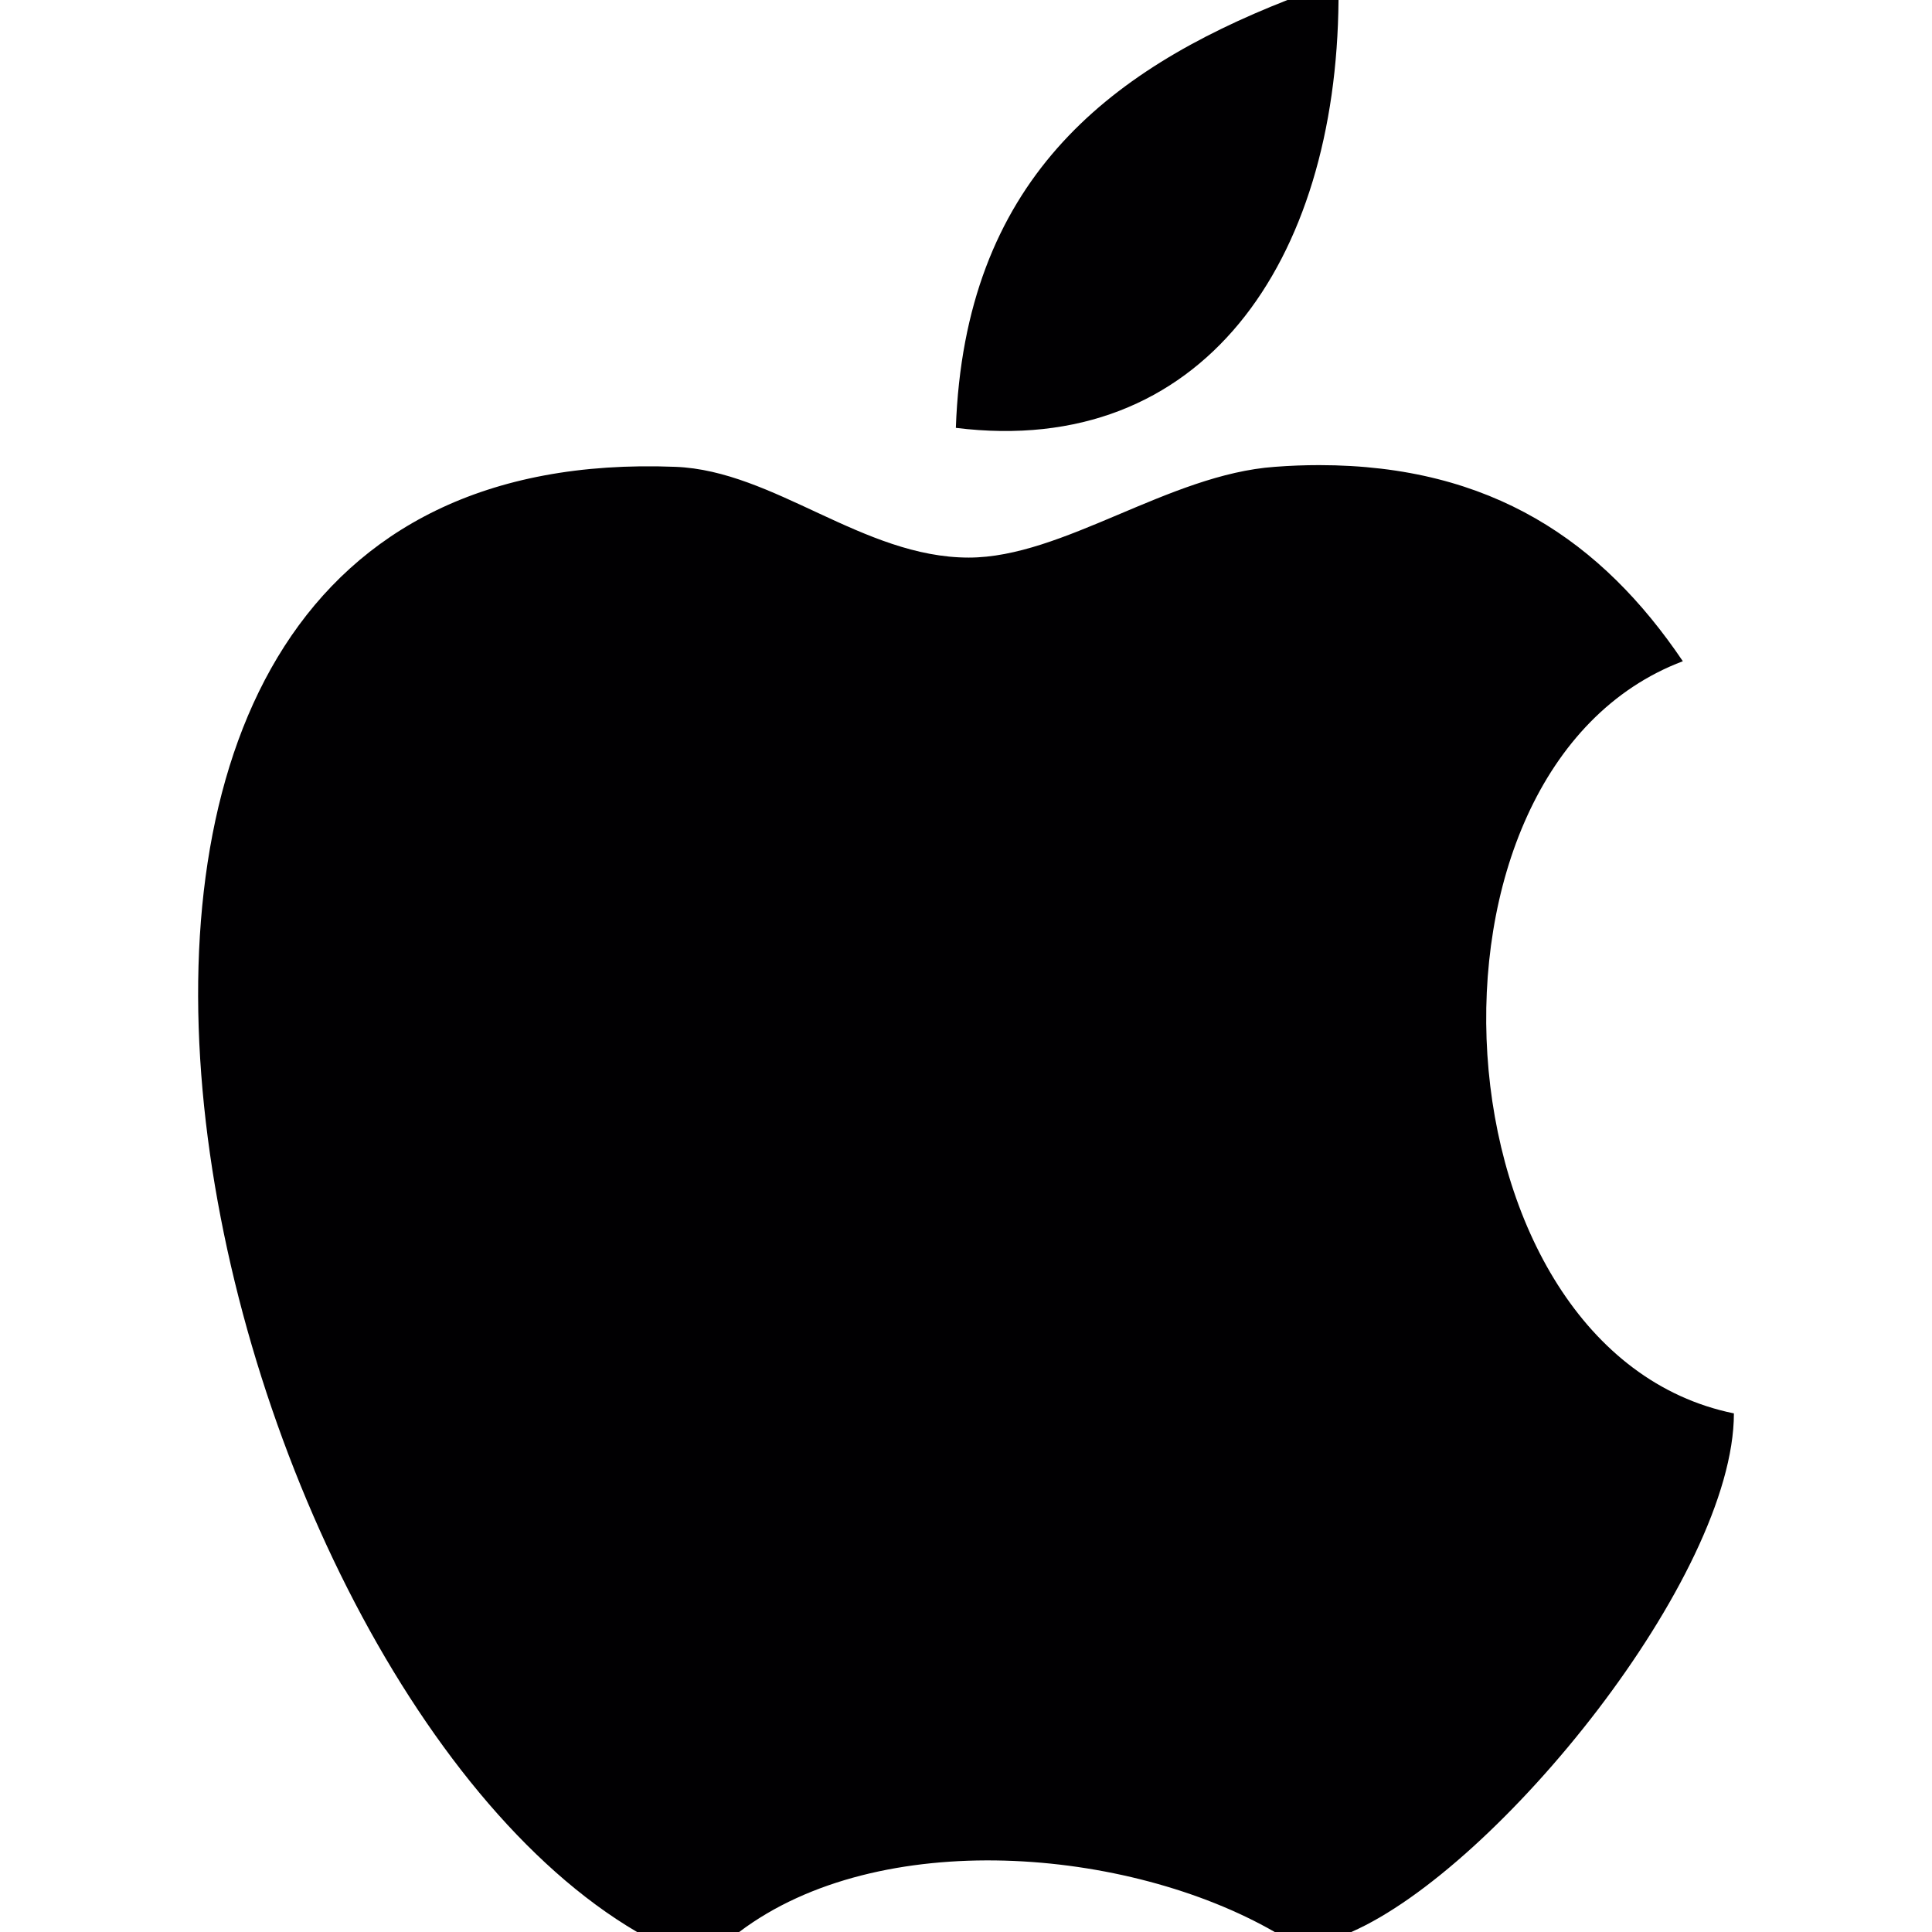
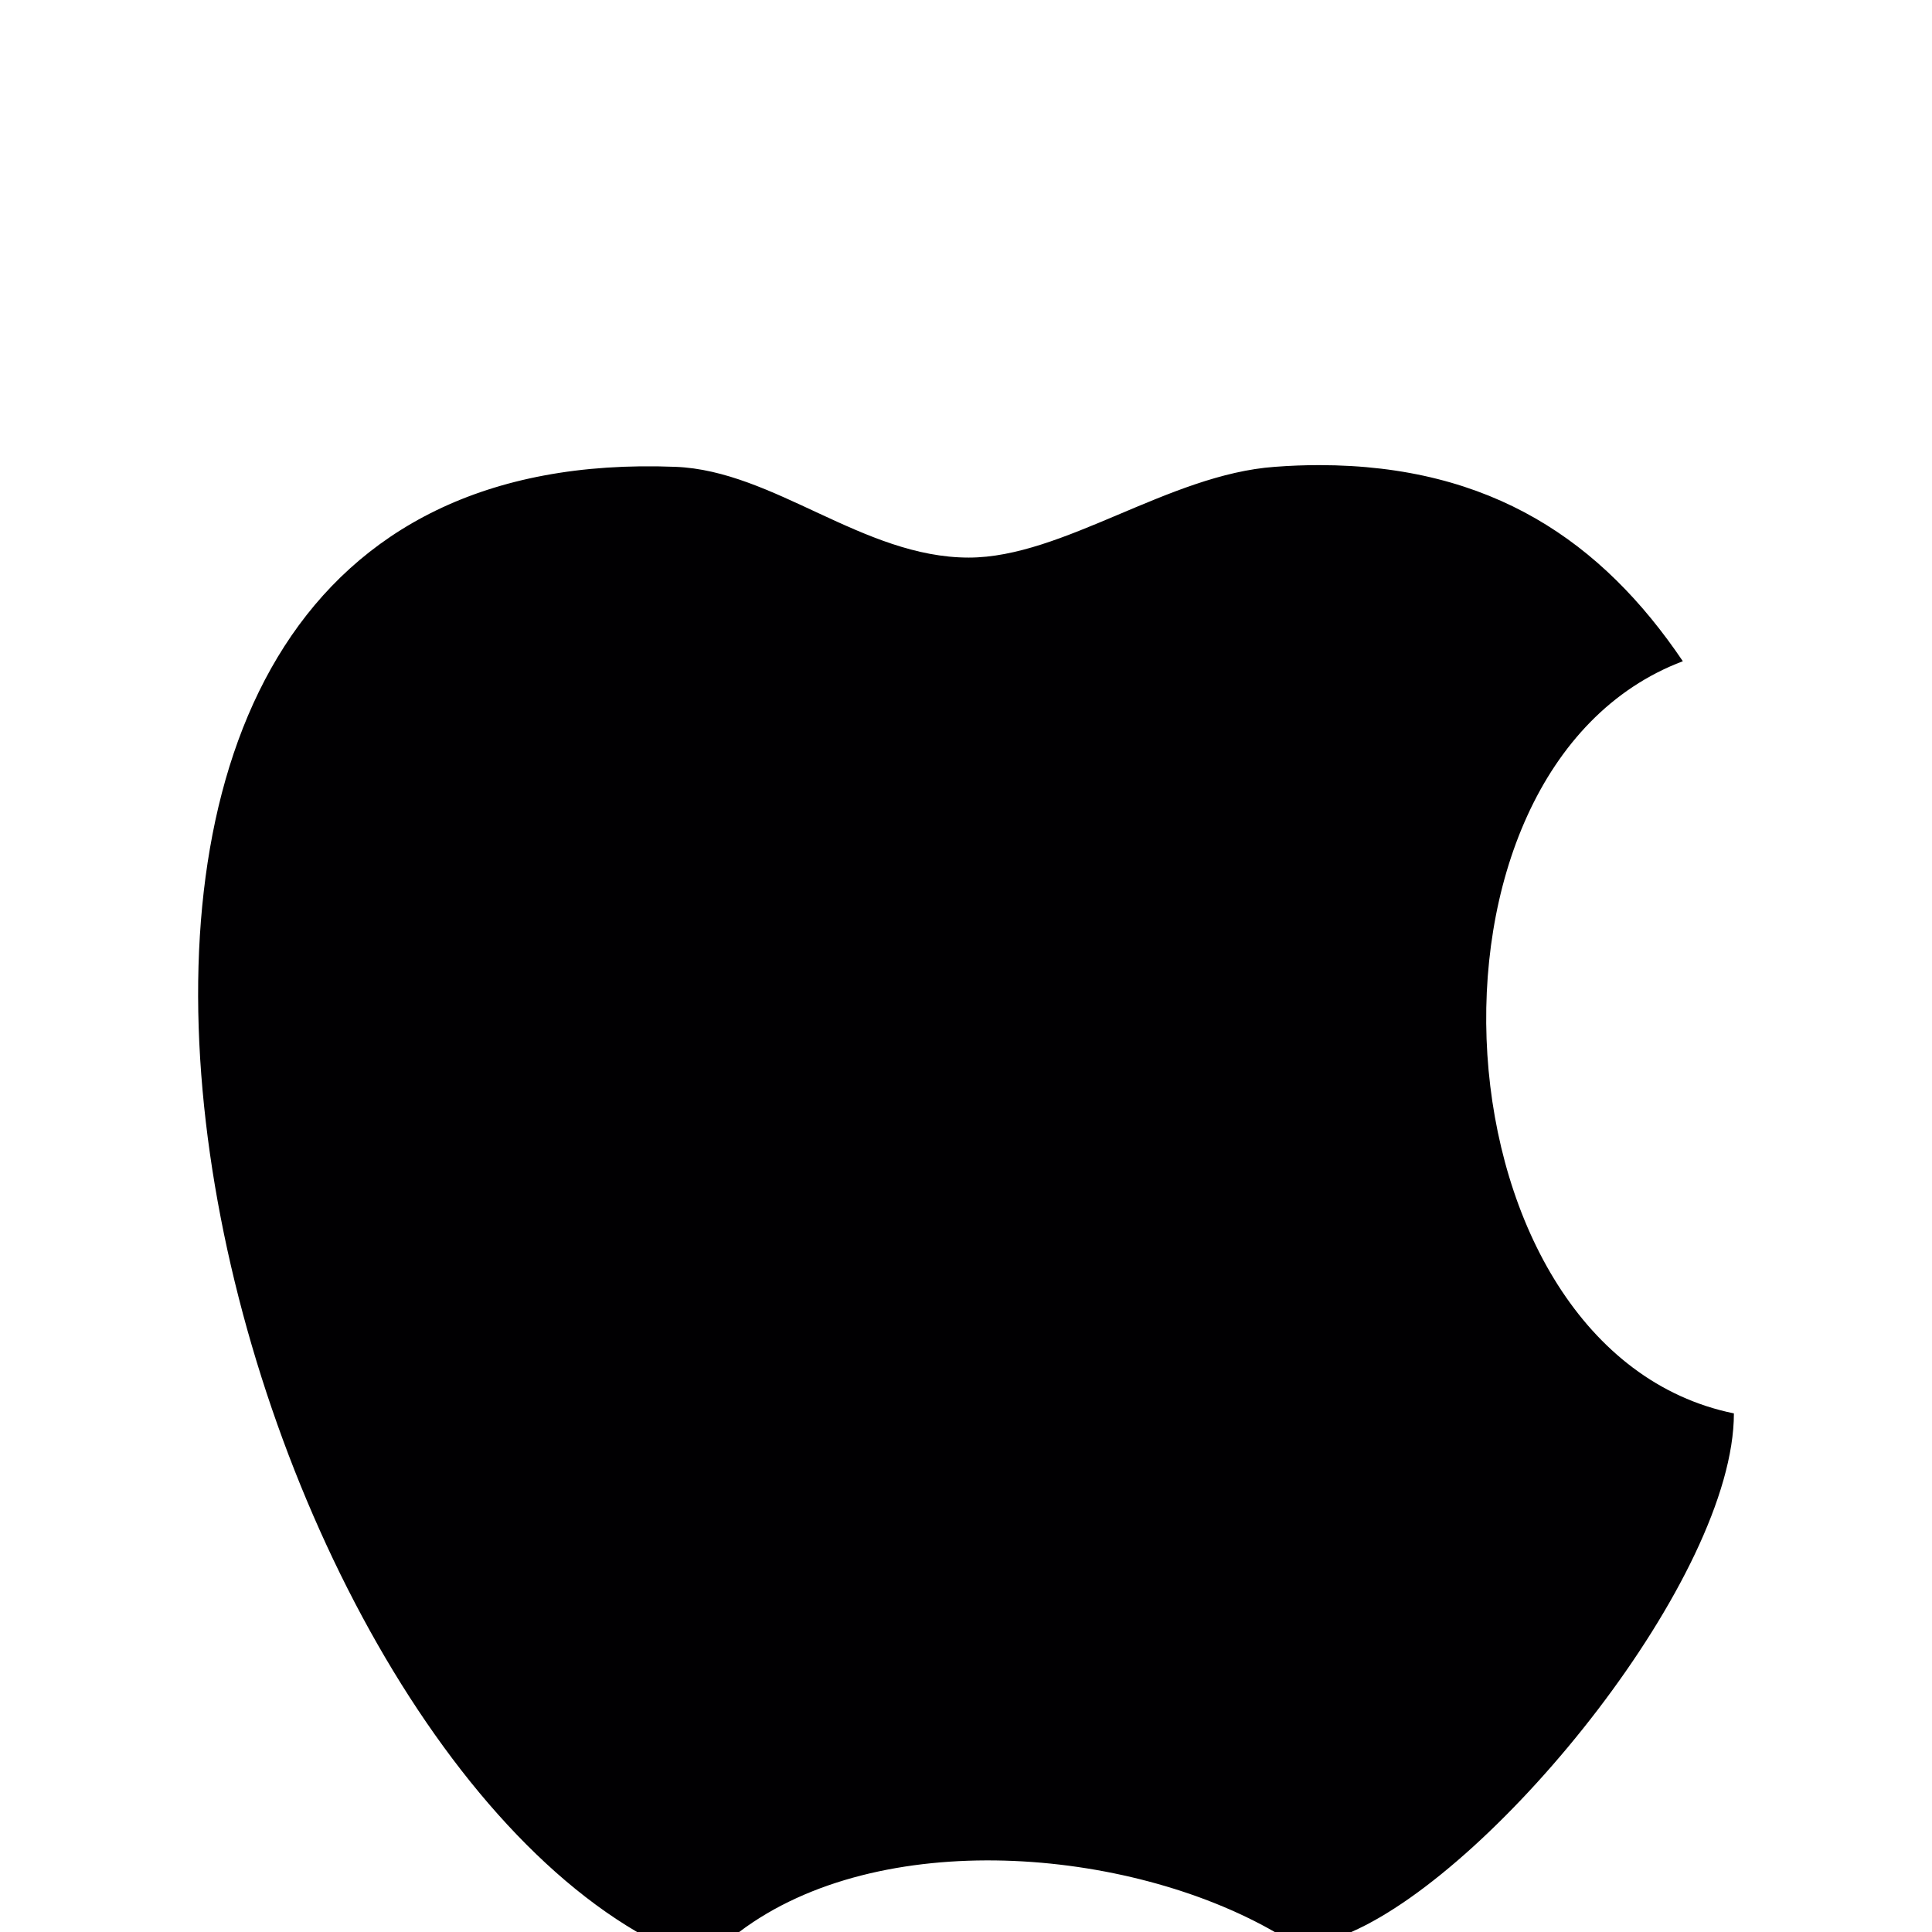
<svg xmlns="http://www.w3.org/2000/svg" version="1.1" id="Capa_1" x="0px" y="0px" viewBox="0 0 21.417 21.417" style="enable-background:new 0 0 21.417 21.417;" xml:space="preserve">
  <g>
    <g>
      <g>
-         <path style="fill:#010002;" d="M14.838,0h-0.566c-2.005,0.788-3.579,2.016-3.676,4.743C13.334,5.083,14.815,2.9,14.838,0z" />
        <path style="fill:#010002;" d="M7.062,21.417h1.132c1.557-1.175,4.31-0.935,5.937,0h0.849c1.629-0.714,4.241-3.938,4.241-5.749     c-3.355-0.684-3.744-7.138-0.566-8.338l0,0c-0.894-1.323-2.116-2.173-4.031-2.174l0,0c-0.159,0-0.323,0.006-0.492,0.019l0,0     c-1.176,0.083-2.348,1.006-3.393,1.006l0,0c-1.171,0-2.159-0.964-3.252-1.006l0,0C-0.984,4.842,2.122,18.521,7.062,21.417z" />
      </g>
    </g>
  </g>
  <g>
</g>
  <g>
</g>
  <g>
</g>
  <g>
</g>
  <g>
</g>
  <g>
</g>
  <g>
</g>
  <g>
</g>
  <g>
</g>
  <g>
</g>
  <g>
</g>
  <g>
</g>
  <g>
</g>
  <g>
</g>
  <g>
</g>
</svg>